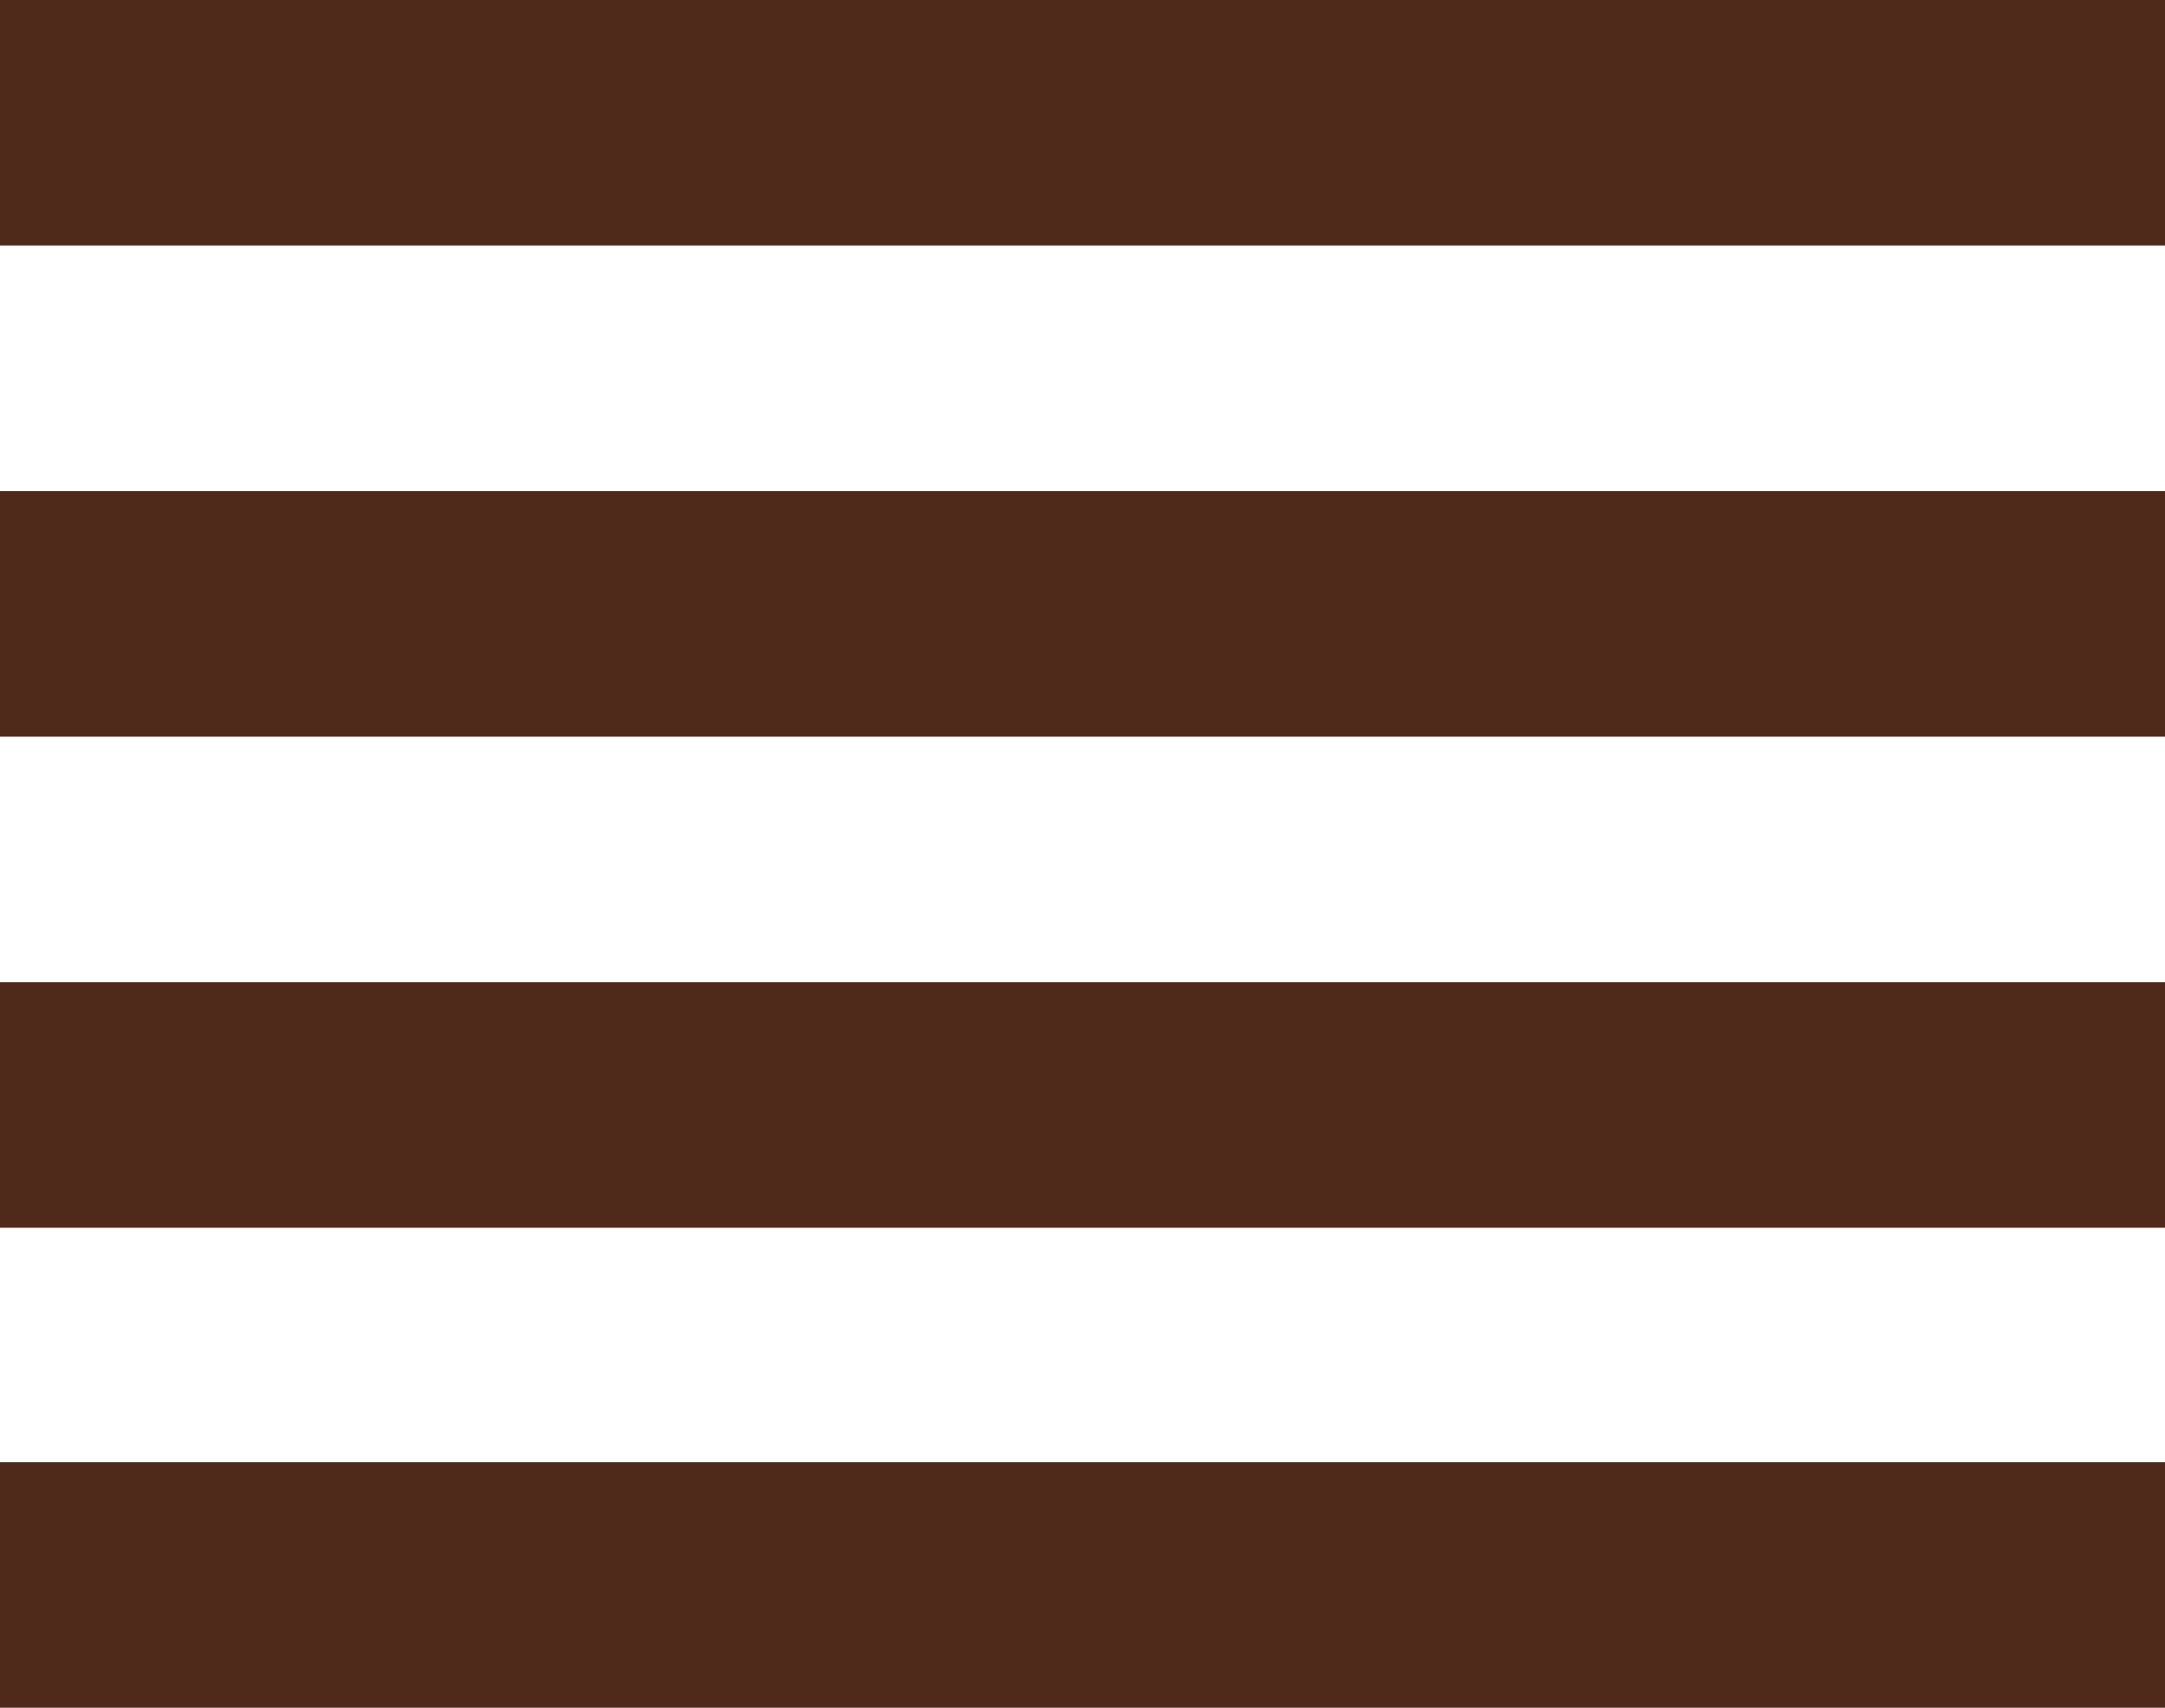
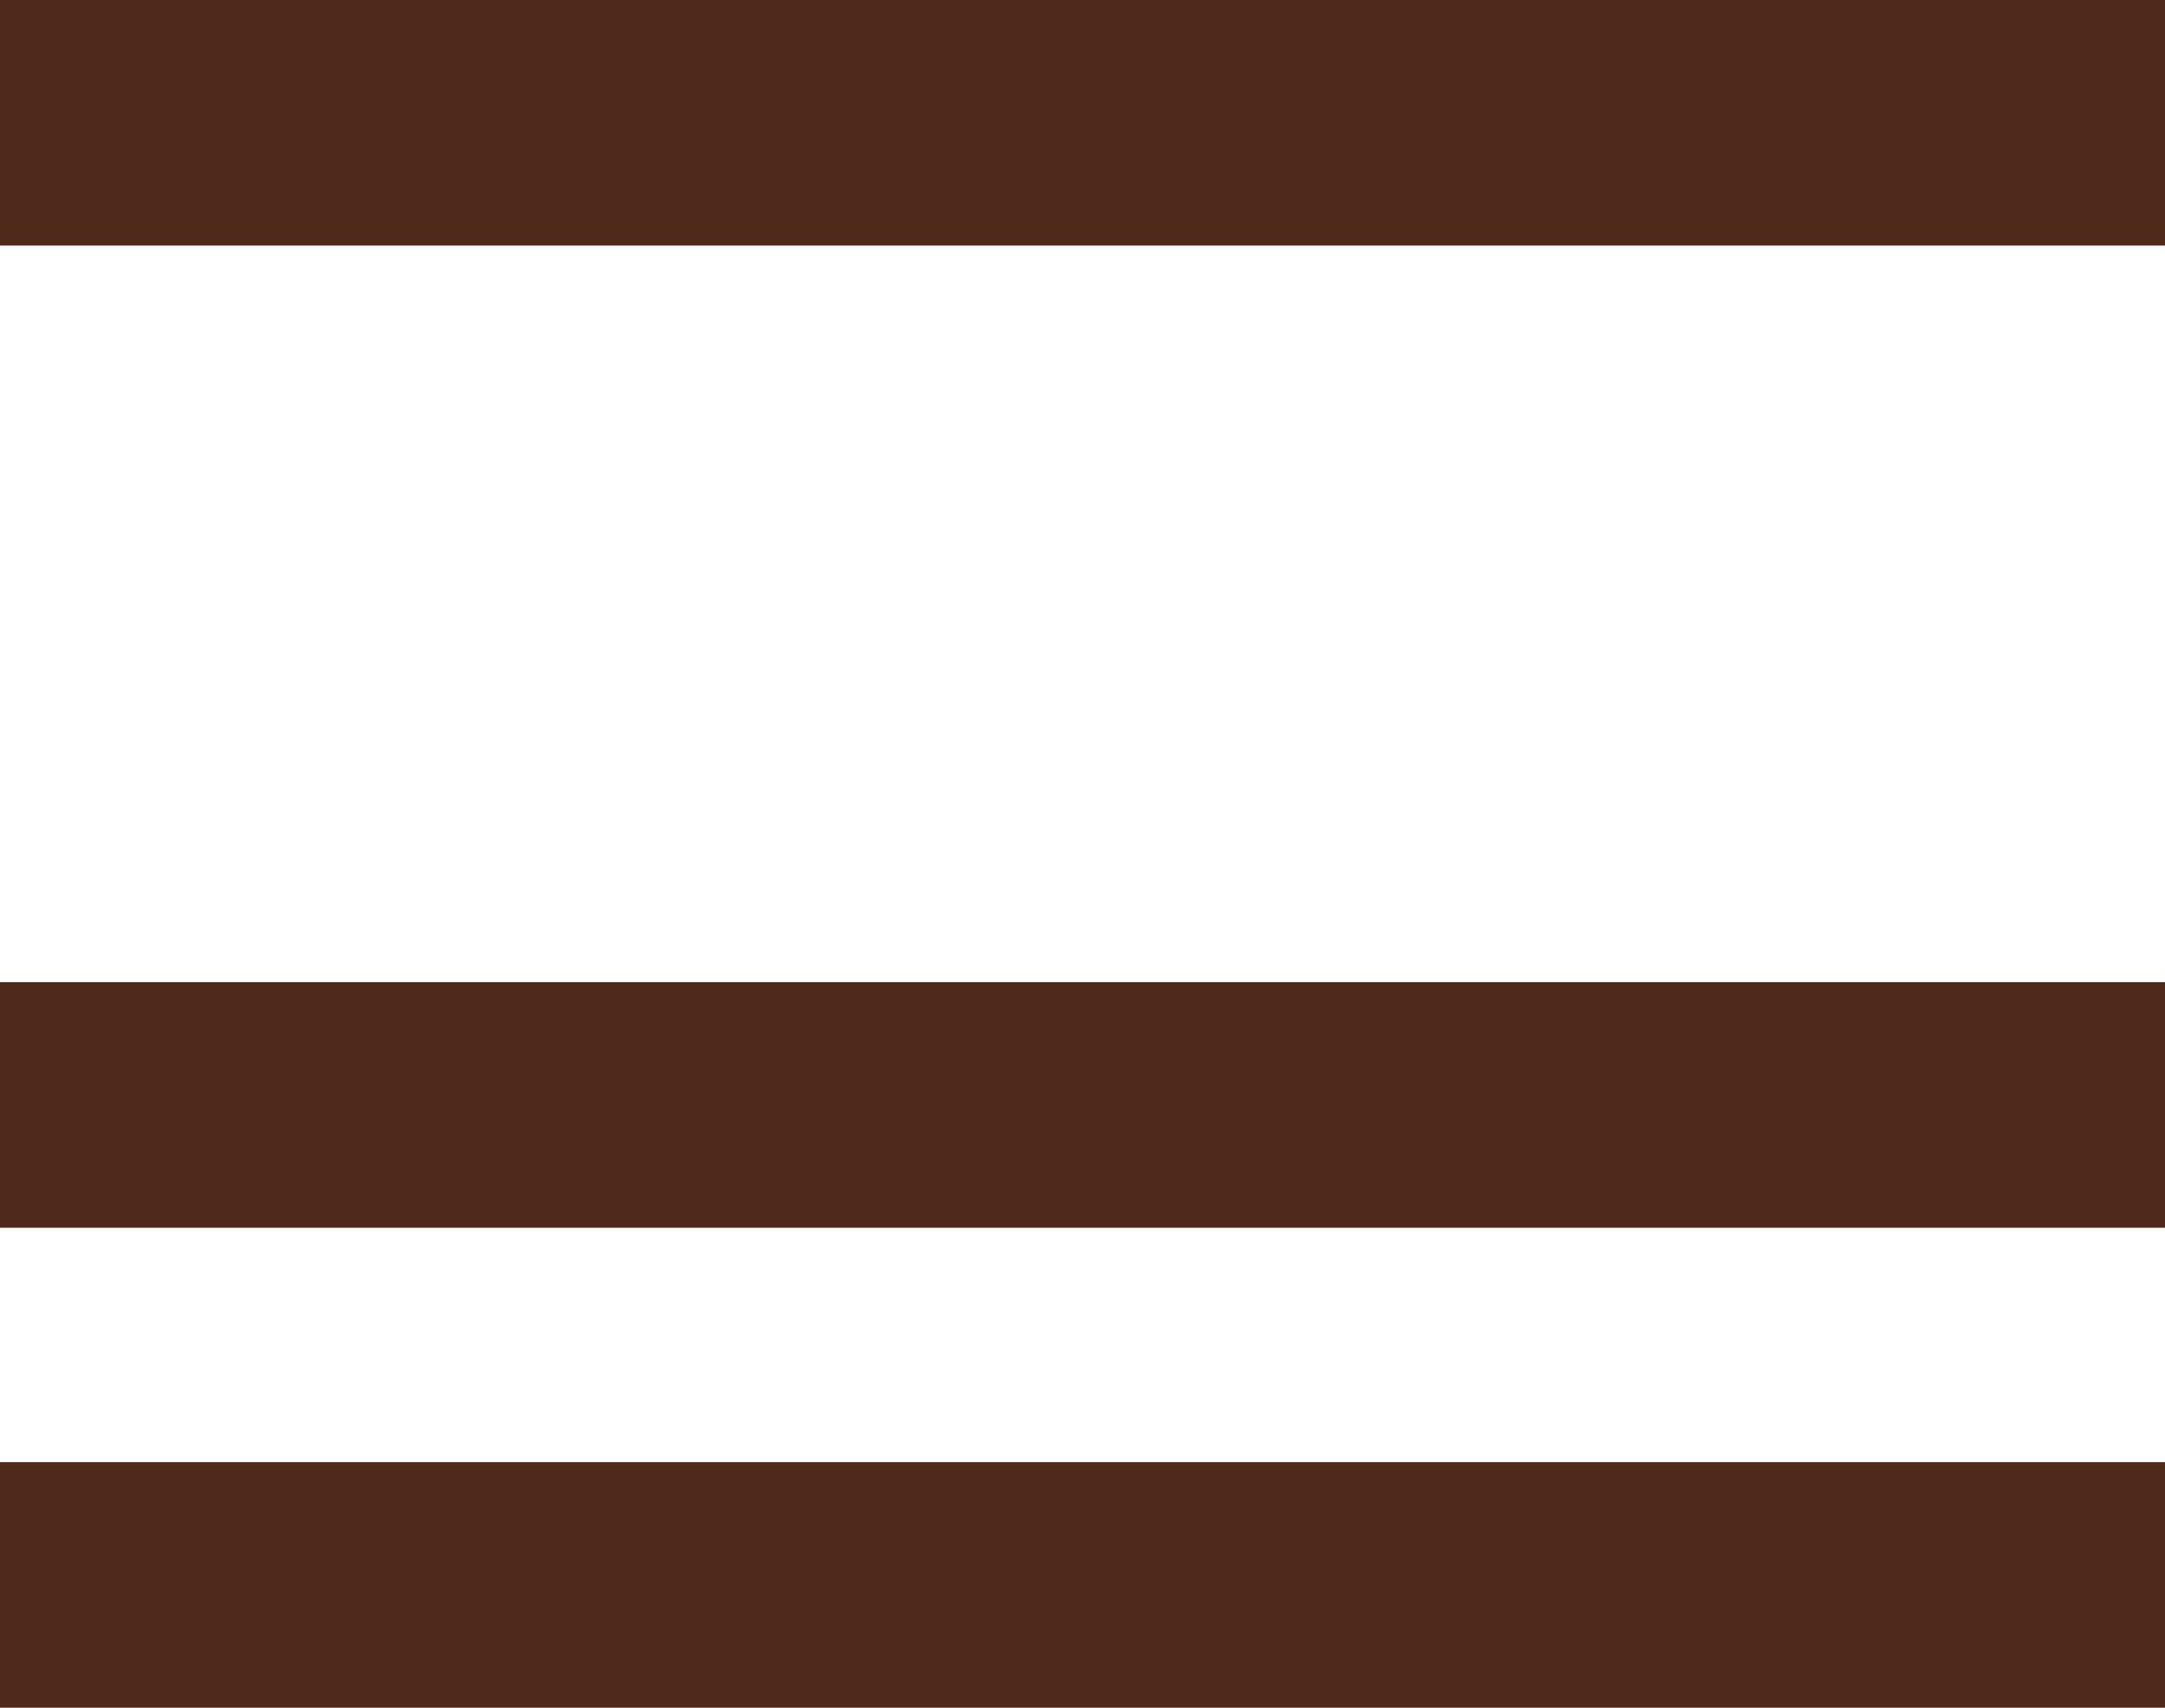
<svg xmlns="http://www.w3.org/2000/svg" version="1.1" id="圖層_1" x="0px" y="0px" viewBox="0 0 19.4 15.3" style="enable-background:new 0 0 19.4 15.3;" xml:space="preserve">
  <style type="text/css">
	.st0{fill:#4F2A1B;}
</style>
  <rect x="0" class="st0" width="19.4" height="2.2" />
-   <rect x="0" y="4.4" class="st0" width="19.4" height="2.2" />
  <rect x="0" y="8.8" class="st0" width="19.4" height="2.2" />
  <rect y="13.1" class="st0" width="19.4" height="2.2" />
</svg>